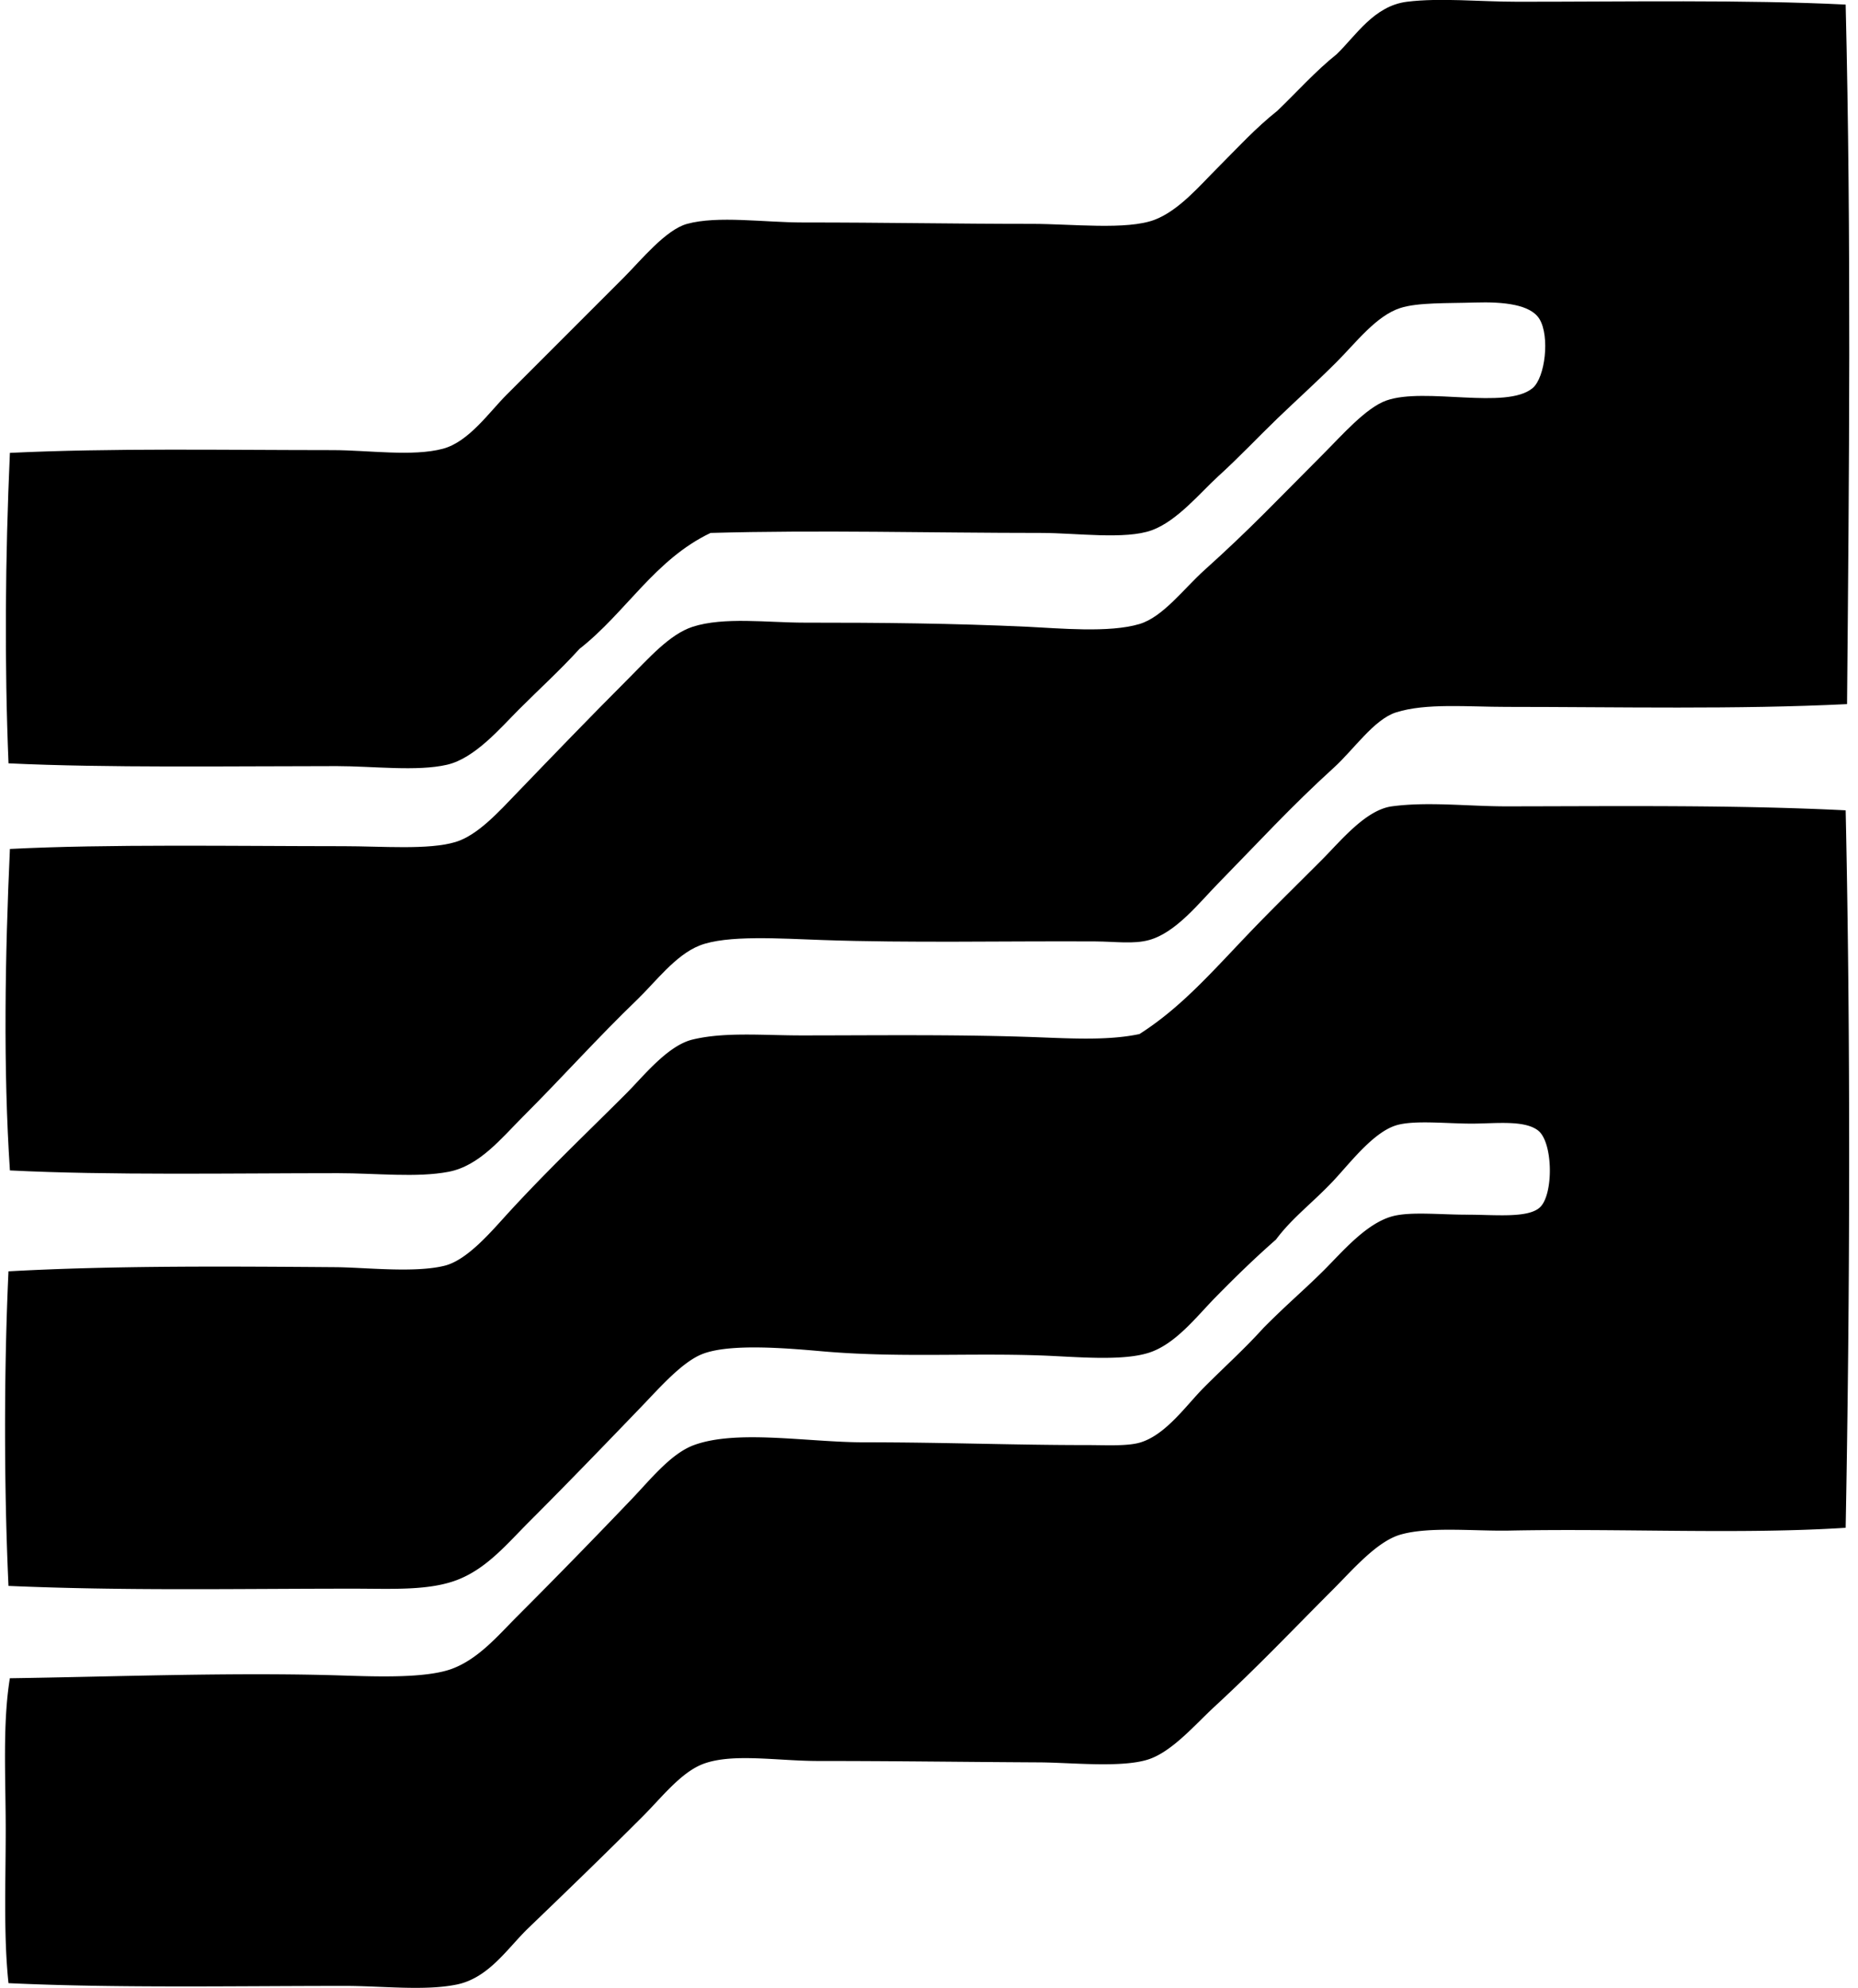
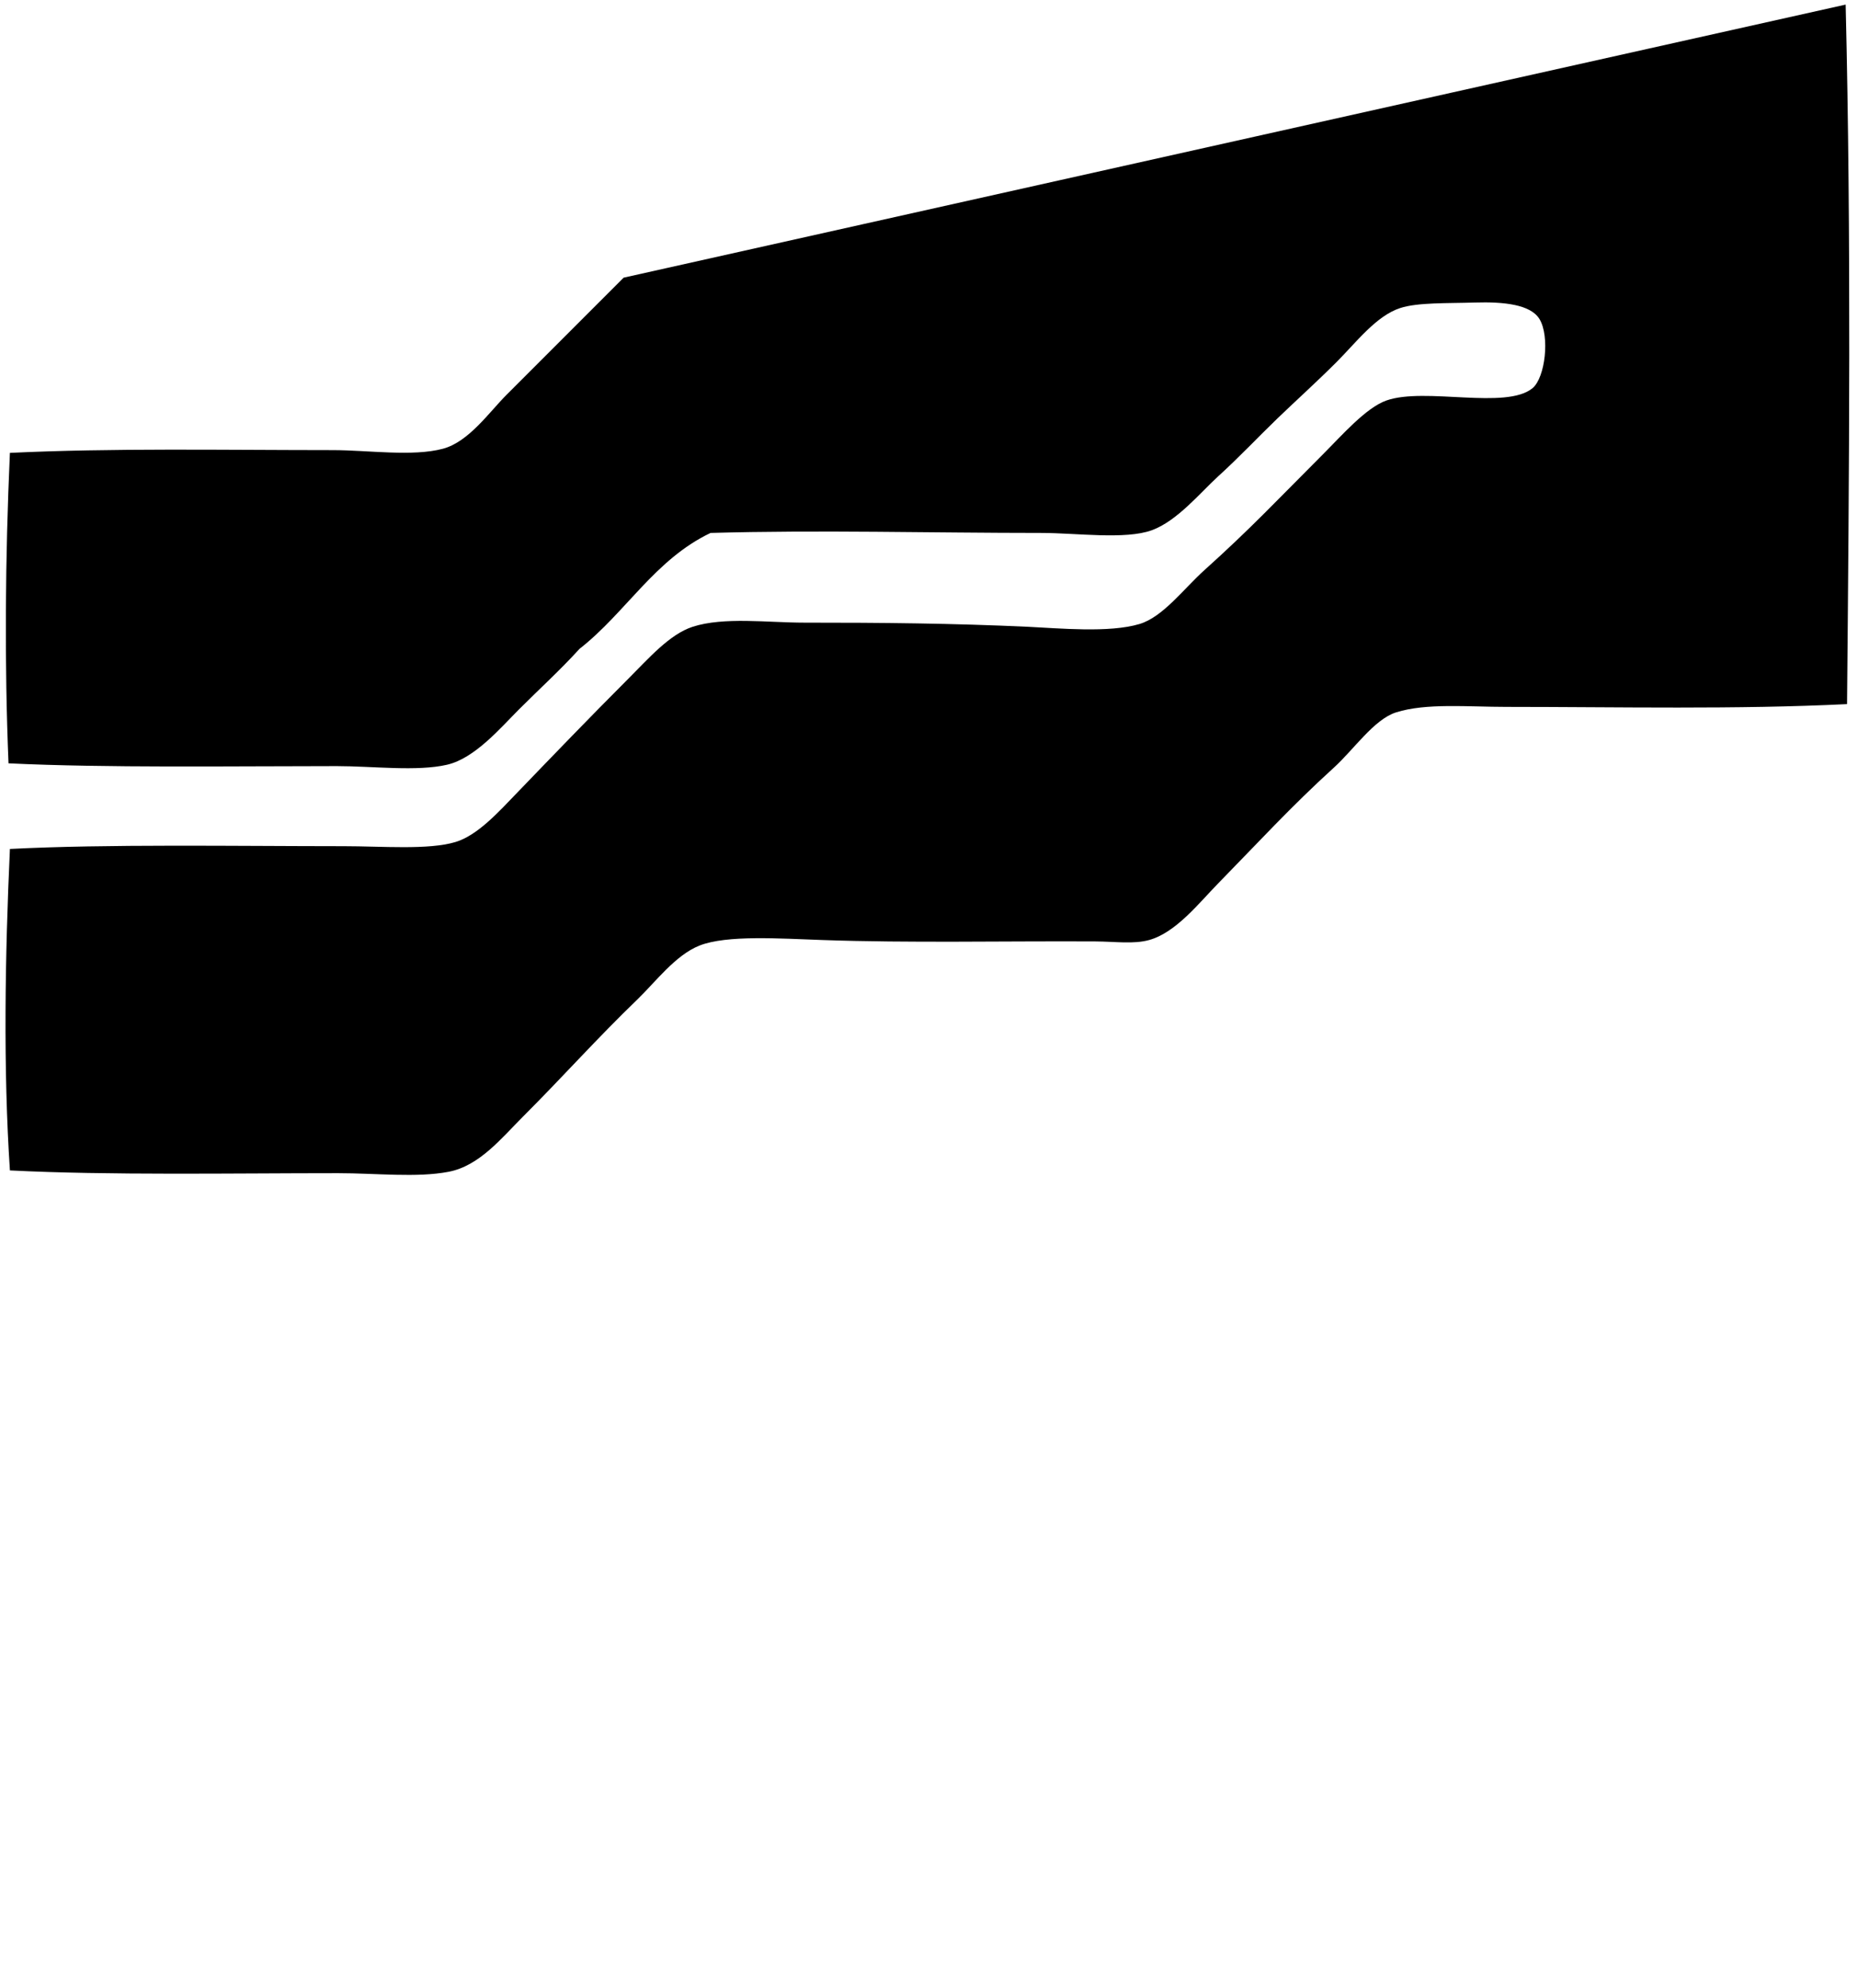
<svg xmlns="http://www.w3.org/2000/svg" width="187" height="200" fill="none" viewBox="0 0 187 200">
-   <path fill="#000" fill-rule="evenodd" d="M185.758.462c.568 23.507.351 47.166.14 70.38-11.111.549-22.892.282-34.289.279-3.882 0-8.09-.404-11.105.554-2.221.71-4.261 3.749-6.248 5.552-4.342 3.944-7.584 7.5-11.658 11.659-1.926 1.967-4.25 4.948-6.942 5.691-1.558.432-3.387.153-5.413.142-9.162-.05-18.7.167-27.483-.142-4.2-.144-9.616-.526-12.355.557-2.427.96-4.433 3.665-6.245 5.413-4.052 3.899-7.406 7.682-11.522 11.798-2.194 2.193-4.395 4.962-7.495 5.552-3.207.613-7.279.139-11.105.139-10.693 0-23.128.226-33.04-.278-.681-10.203-.492-21.639 0-32.343 9.809-.5 22.464-.281 33.594-.278 3.86 0 8.519.398 11.244-.418 2.248-.673 4.389-3.07 6.248-4.998 3.582-3.716 7.258-7.537 11.104-11.383 2.096-2.093 4.19-4.517 6.524-5.277 3.142-1.016 7.565-.415 11.244-.415 7.857-.003 14.951.067 22.488.415 3.114.147 8.205.637 11.244-.279 2.357-.704 4.439-3.537 6.524-5.413 4.672-4.197 7.408-7.13 11.939-11.661 1.901-1.901 4.328-4.69 6.385-5.413 3.885-1.37 12.059.968 14.714-1.247 1.275-1.066 1.743-5.21.696-6.941-.888-1.464-3.551-1.76-6.524-1.668-2.724.087-5.719-.022-7.497.554-2.425.785-4.462 3.493-6.385 5.414-2.068 2.068-4.102 3.893-5.97 5.691-1.931 1.862-3.821 3.877-5.97 5.83-1.814 1.654-4.108 4.476-6.665 5.417-2.667.977-7.665.275-11.105.275-11.08 0-22.352-.311-33.314 0-5.617 2.67-8.54 8.03-13.19 11.662-1.973 2.168-3.98 3.98-6.106 6.106-1.837 1.837-4.43 4.907-7.22 5.552-3.02.702-7.48.142-11.104.14-10.863 0-23.131.192-33.039-.279-.412-10.02-.337-20.648.14-31.235 10.266-.493 21.382-.281 32.481-.278 3.546 0 8.055.679 11.105-.14 2.597-.695 4.656-3.682 6.387-5.413l11.798-11.798c1.734-1.734 4.22-4.823 6.388-5.413 3.092-.846 7.762-.139 11.66-.139 8.194-.003 15.297.14 23.043.14 3.952-.004 9.56.653 12.354-.415 2.458-.944 4.531-3.427 6.385-5.277 1.995-1.996 3.726-3.905 5.969-5.692 1.985-1.904 3.811-3.966 5.97-5.691 1.935-1.87 3.752-4.865 7.081-5.274 3.353-.415 7.319 0 11.104 0 10.693.008 22.947-.218 33.036.286Z" clip-rule="evenodd" />
-   <path fill="#000" fill-rule="evenodd" d="M185.758 81.53c.496 22.691.443 48.635 0 72.183-10.603.679-22.276.051-33.871.282-3.492.066-8.087-.432-10.965.414-2.352.69-4.793 3.54-6.663 5.413-4.361 4.362-7.581 7.788-12.076 11.937-1.907 1.762-4.256 4.523-6.663 5.277-2.716.849-7.754.292-10.966.279-7.561-.039-14.391-.14-22.212-.14-4.058 0-8.572-.804-11.522.279-2.252.826-4.214 3.378-6.11 5.277-3.837 3.84-7.547 7.425-11.521 11.243-2.093 2.013-3.975 5.027-7.22 5.692-3.234.662-7.495.139-11.244.139-11.174 0-23.089.228-33.87-.278-.505-4.734-.28-10.148-.28-15.408 0-5.304-.327-10.679.418-15.268 10.443-.153 22.594-.618 33.315-.281 3.66.117 8.641.3 11.244-.693 2.657-1.016 4.606-3.359 6.523-5.274a731.341 731.341 0 0 0 11.523-11.798c1.85-1.931 3.93-4.567 6.248-5.413 4.333-1.589 11.483-.281 17.074-.279 8.286 0 14.949.279 22.488.279 2.004 0 4.117.131 5.413-.279 2.569-.807 4.604-3.771 6.385-5.552 2.135-2.137 3.999-3.793 5.97-5.97 2.343-2.363 4.15-3.871 6.109-5.828 1.831-1.831 4.269-4.742 6.941-5.413 1.792-.454 4.768-.139 7.356-.139 2.881-.003 6.109.37 7.359-.696 1.436-1.222 1.394-6.579-.14-7.773-1.386-1.08-4.3-.696-6.662-.693-2.561 0-5.667-.354-7.495.136-2.344.632-4.701 3.749-6.388 5.555-2.054 2.202-4.208 3.78-5.83 5.97-2.088 1.829-4.058 3.738-6.109 5.831-1.918 1.956-4.003 4.689-6.663 5.552-2.761.896-7.512.398-10.966.279-7.334-.254-14.397.245-21.931-.415-3.632-.317-9.324-.807-12.076.278-2.038.802-4.314 3.412-6.11 5.277-3.779 3.924-7.386 7.665-11.243 11.522-2.252 2.252-4.214 4.643-7.078 5.831-2.916 1.211-6.752.974-10.69.974-12.045 0-22.875.231-34.706-.278-.459-9.911-.462-21.742 0-31.65 10.612-.59 22.274-.496 32.9-.418 2.992.023 7.935.602 10.965-.139 2.347-.57 4.79-3.526 6.524-5.413 3.924-4.267 7.665-7.804 11.8-11.937 1.704-1.703 4.14-4.806 6.664-5.413 3.242-.782 7.102-.415 10.968-.415 7.361 0 14.798-.103 22.488.139 4.013.126 8.157.446 11.522-.278 4.634-2.956 7.849-6.927 12.355-11.522 1.778-1.815 3.748-3.75 5.969-5.973 1.91-1.91 4.426-5.054 7.078-5.413 3.64-.49 7.69 0 11.522 0 11.419-.011 23.003-.156 34.149.4Z" clip-rule="evenodd" />
+   <path fill="#000" fill-rule="evenodd" d="M185.758.462c.568 23.507.351 47.166.14 70.38-11.111.549-22.892.282-34.289.279-3.882 0-8.09-.404-11.105.554-2.221.71-4.261 3.749-6.248 5.552-4.342 3.944-7.584 7.5-11.658 11.659-1.926 1.967-4.25 4.948-6.942 5.691-1.558.432-3.387.153-5.413.142-9.162-.05-18.7.167-27.483-.142-4.2-.144-9.616-.526-12.355.557-2.427.96-4.433 3.665-6.245 5.413-4.052 3.899-7.406 7.682-11.522 11.798-2.194 2.193-4.395 4.962-7.495 5.552-3.207.613-7.279.139-11.105.139-10.693 0-23.128.226-33.04-.278-.681-10.203-.492-21.639 0-32.343 9.809-.5 22.464-.281 33.594-.278 3.86 0 8.519.398 11.244-.418 2.248-.673 4.389-3.07 6.248-4.998 3.582-3.716 7.258-7.537 11.104-11.383 2.096-2.093 4.19-4.517 6.524-5.277 3.142-1.016 7.565-.415 11.244-.415 7.857-.003 14.951.067 22.488.415 3.114.147 8.205.637 11.244-.279 2.357-.704 4.439-3.537 6.524-5.413 4.672-4.197 7.408-7.13 11.939-11.661 1.901-1.901 4.328-4.69 6.385-5.413 3.885-1.37 12.059.968 14.714-1.247 1.275-1.066 1.743-5.21.696-6.941-.888-1.464-3.551-1.76-6.524-1.668-2.724.087-5.719-.022-7.497.554-2.425.785-4.462 3.493-6.385 5.414-2.068 2.068-4.102 3.893-5.97 5.691-1.931 1.862-3.821 3.877-5.97 5.83-1.814 1.654-4.108 4.476-6.665 5.417-2.667.977-7.665.275-11.105.275-11.08 0-22.352-.311-33.314 0-5.617 2.67-8.54 8.03-13.19 11.662-1.973 2.168-3.98 3.98-6.106 6.106-1.837 1.837-4.43 4.907-7.22 5.552-3.02.702-7.48.142-11.104.14-10.863 0-23.131.192-33.039-.279-.412-10.02-.337-20.648.14-31.235 10.266-.493 21.382-.281 32.481-.278 3.546 0 8.055.679 11.105-.14 2.597-.695 4.656-3.682 6.387-5.413l11.798-11.798Z" clip-rule="evenodd" />
</svg>